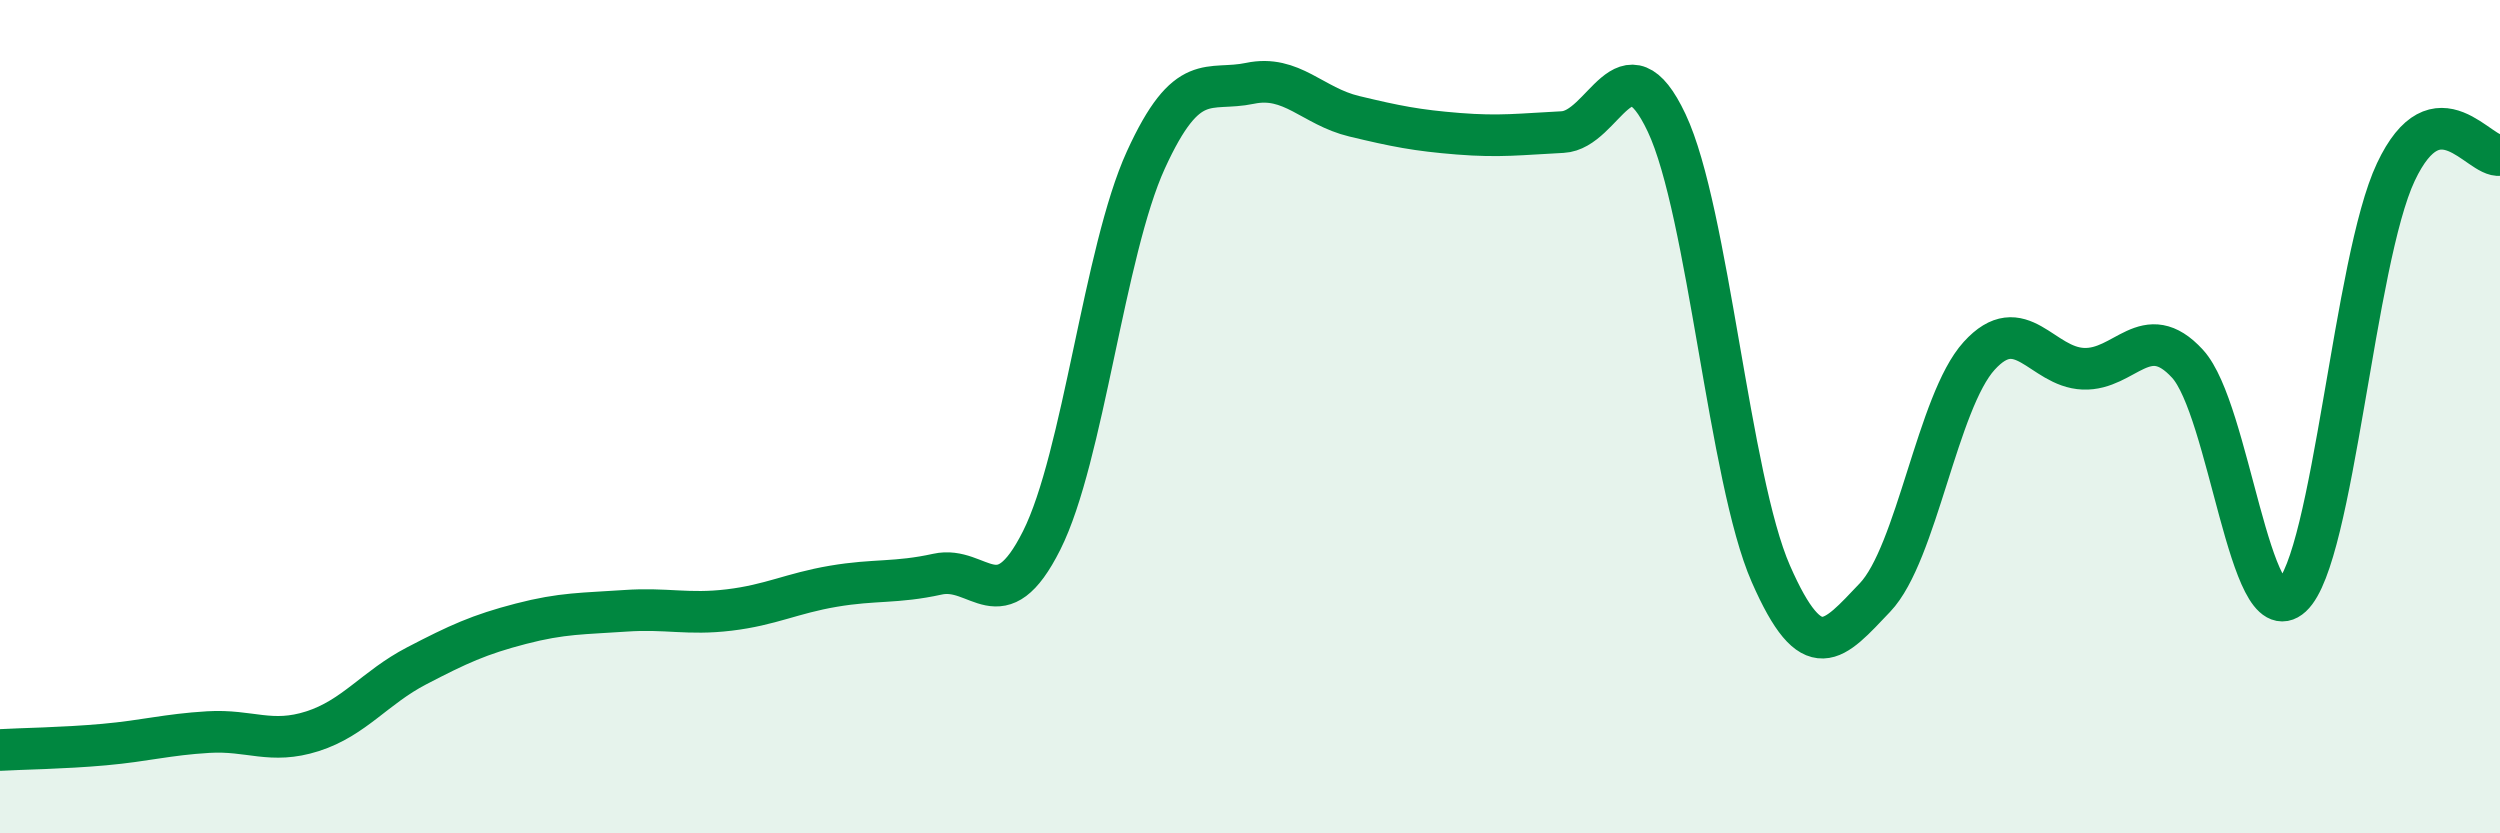
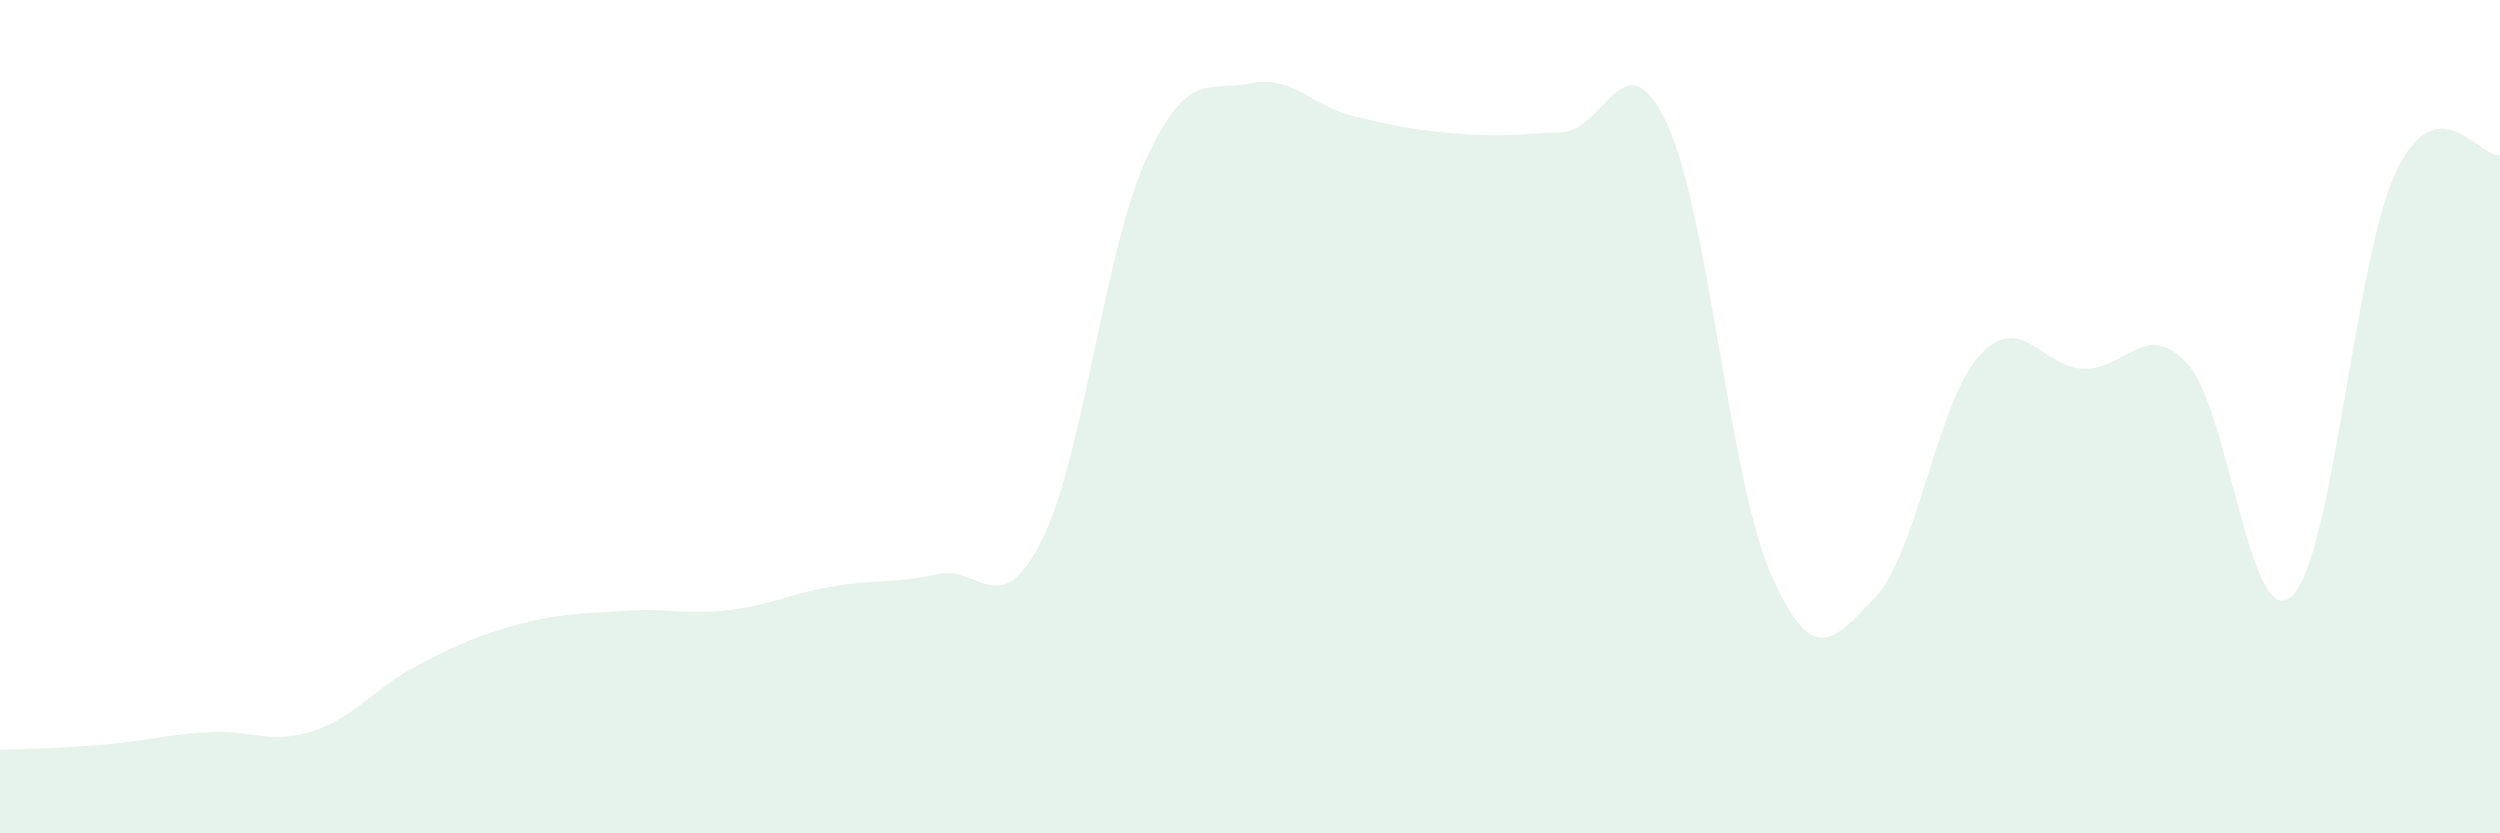
<svg xmlns="http://www.w3.org/2000/svg" width="60" height="20" viewBox="0 0 60 20">
  <path d="M 0,18 C 0.5,17.97 1.5,17.96 2.5,17.87 C 3.5,17.78 4,17.63 5,17.57 C 6,17.51 6.5,17.87 7.5,17.55 C 8.5,17.23 9,16.5 10,15.98 C 11,15.46 11.5,15.23 12.5,14.97 C 13.5,14.71 14,14.73 15,14.66 C 16,14.59 16.5,14.76 17.5,14.64 C 18.5,14.52 19,14.24 20,14.07 C 21,13.9 21.5,14 22.5,13.78 C 23.5,13.56 24,14.96 25,12.97 C 26,10.98 26.5,6.03 27.5,3.84 C 28.5,1.65 29,2.21 30,2 C 31,1.79 31.5,2.55 32.5,2.79 C 33.5,3.03 34,3.13 35,3.21 C 36,3.29 36.5,3.22 37.5,3.17 C 38.5,3.12 39,0.83 40,2.95 C 41,5.07 41.5,11.49 42.5,13.77 C 43.5,16.05 44,15.39 45,14.34 C 46,13.29 46.5,9.64 47.5,8.54 C 48.5,7.44 49,8.81 50,8.85 C 51,8.89 51.5,7.64 52.5,8.73 C 53.5,9.82 54,15.23 55,14.31 C 56,13.39 56.5,6.25 57.5,4.13 C 58.5,2.01 59.5,3.8 60,3.72L60 20L0 20Z" fill="#008740" opacity="0.1" stroke-linecap="round" stroke-linejoin="round" />
-   <path d="M 0,18 C 0.5,17.97 1.5,17.96 2.5,17.87 C 3.5,17.78 4,17.63 5,17.57 C 6,17.51 6.5,17.87 7.5,17.55 C 8.5,17.23 9,16.5 10,15.98 C 11,15.46 11.5,15.23 12.5,14.97 C 13.5,14.71 14,14.73 15,14.66 C 16,14.59 16.5,14.76 17.5,14.64 C 18.5,14.52 19,14.24 20,14.07 C 21,13.9 21.5,14 22.5,13.78 C 23.5,13.56 24,14.96 25,12.97 C 26,10.98 26.5,6.03 27.5,3.84 C 28.5,1.65 29,2.21 30,2 C 31,1.79 31.5,2.55 32.5,2.79 C 33.5,3.03 34,3.13 35,3.21 C 36,3.29 36.5,3.22 37.5,3.17 C 38.5,3.12 39,0.83 40,2.95 C 41,5.07 41.5,11.49 42.5,13.77 C 43.5,16.05 44,15.39 45,14.34 C 46,13.29 46.5,9.64 47.5,8.54 C 48.5,7.44 49,8.81 50,8.85 C 51,8.89 51.5,7.64 52.5,8.73 C 53.5,9.82 54,15.23 55,14.31 C 56,13.39 56.5,6.25 57.5,4.13 C 58.5,2.01 59.5,3.8 60,3.72" stroke="#008740" stroke-width="1" fill="none" stroke-linecap="round" stroke-linejoin="round" />
</svg>